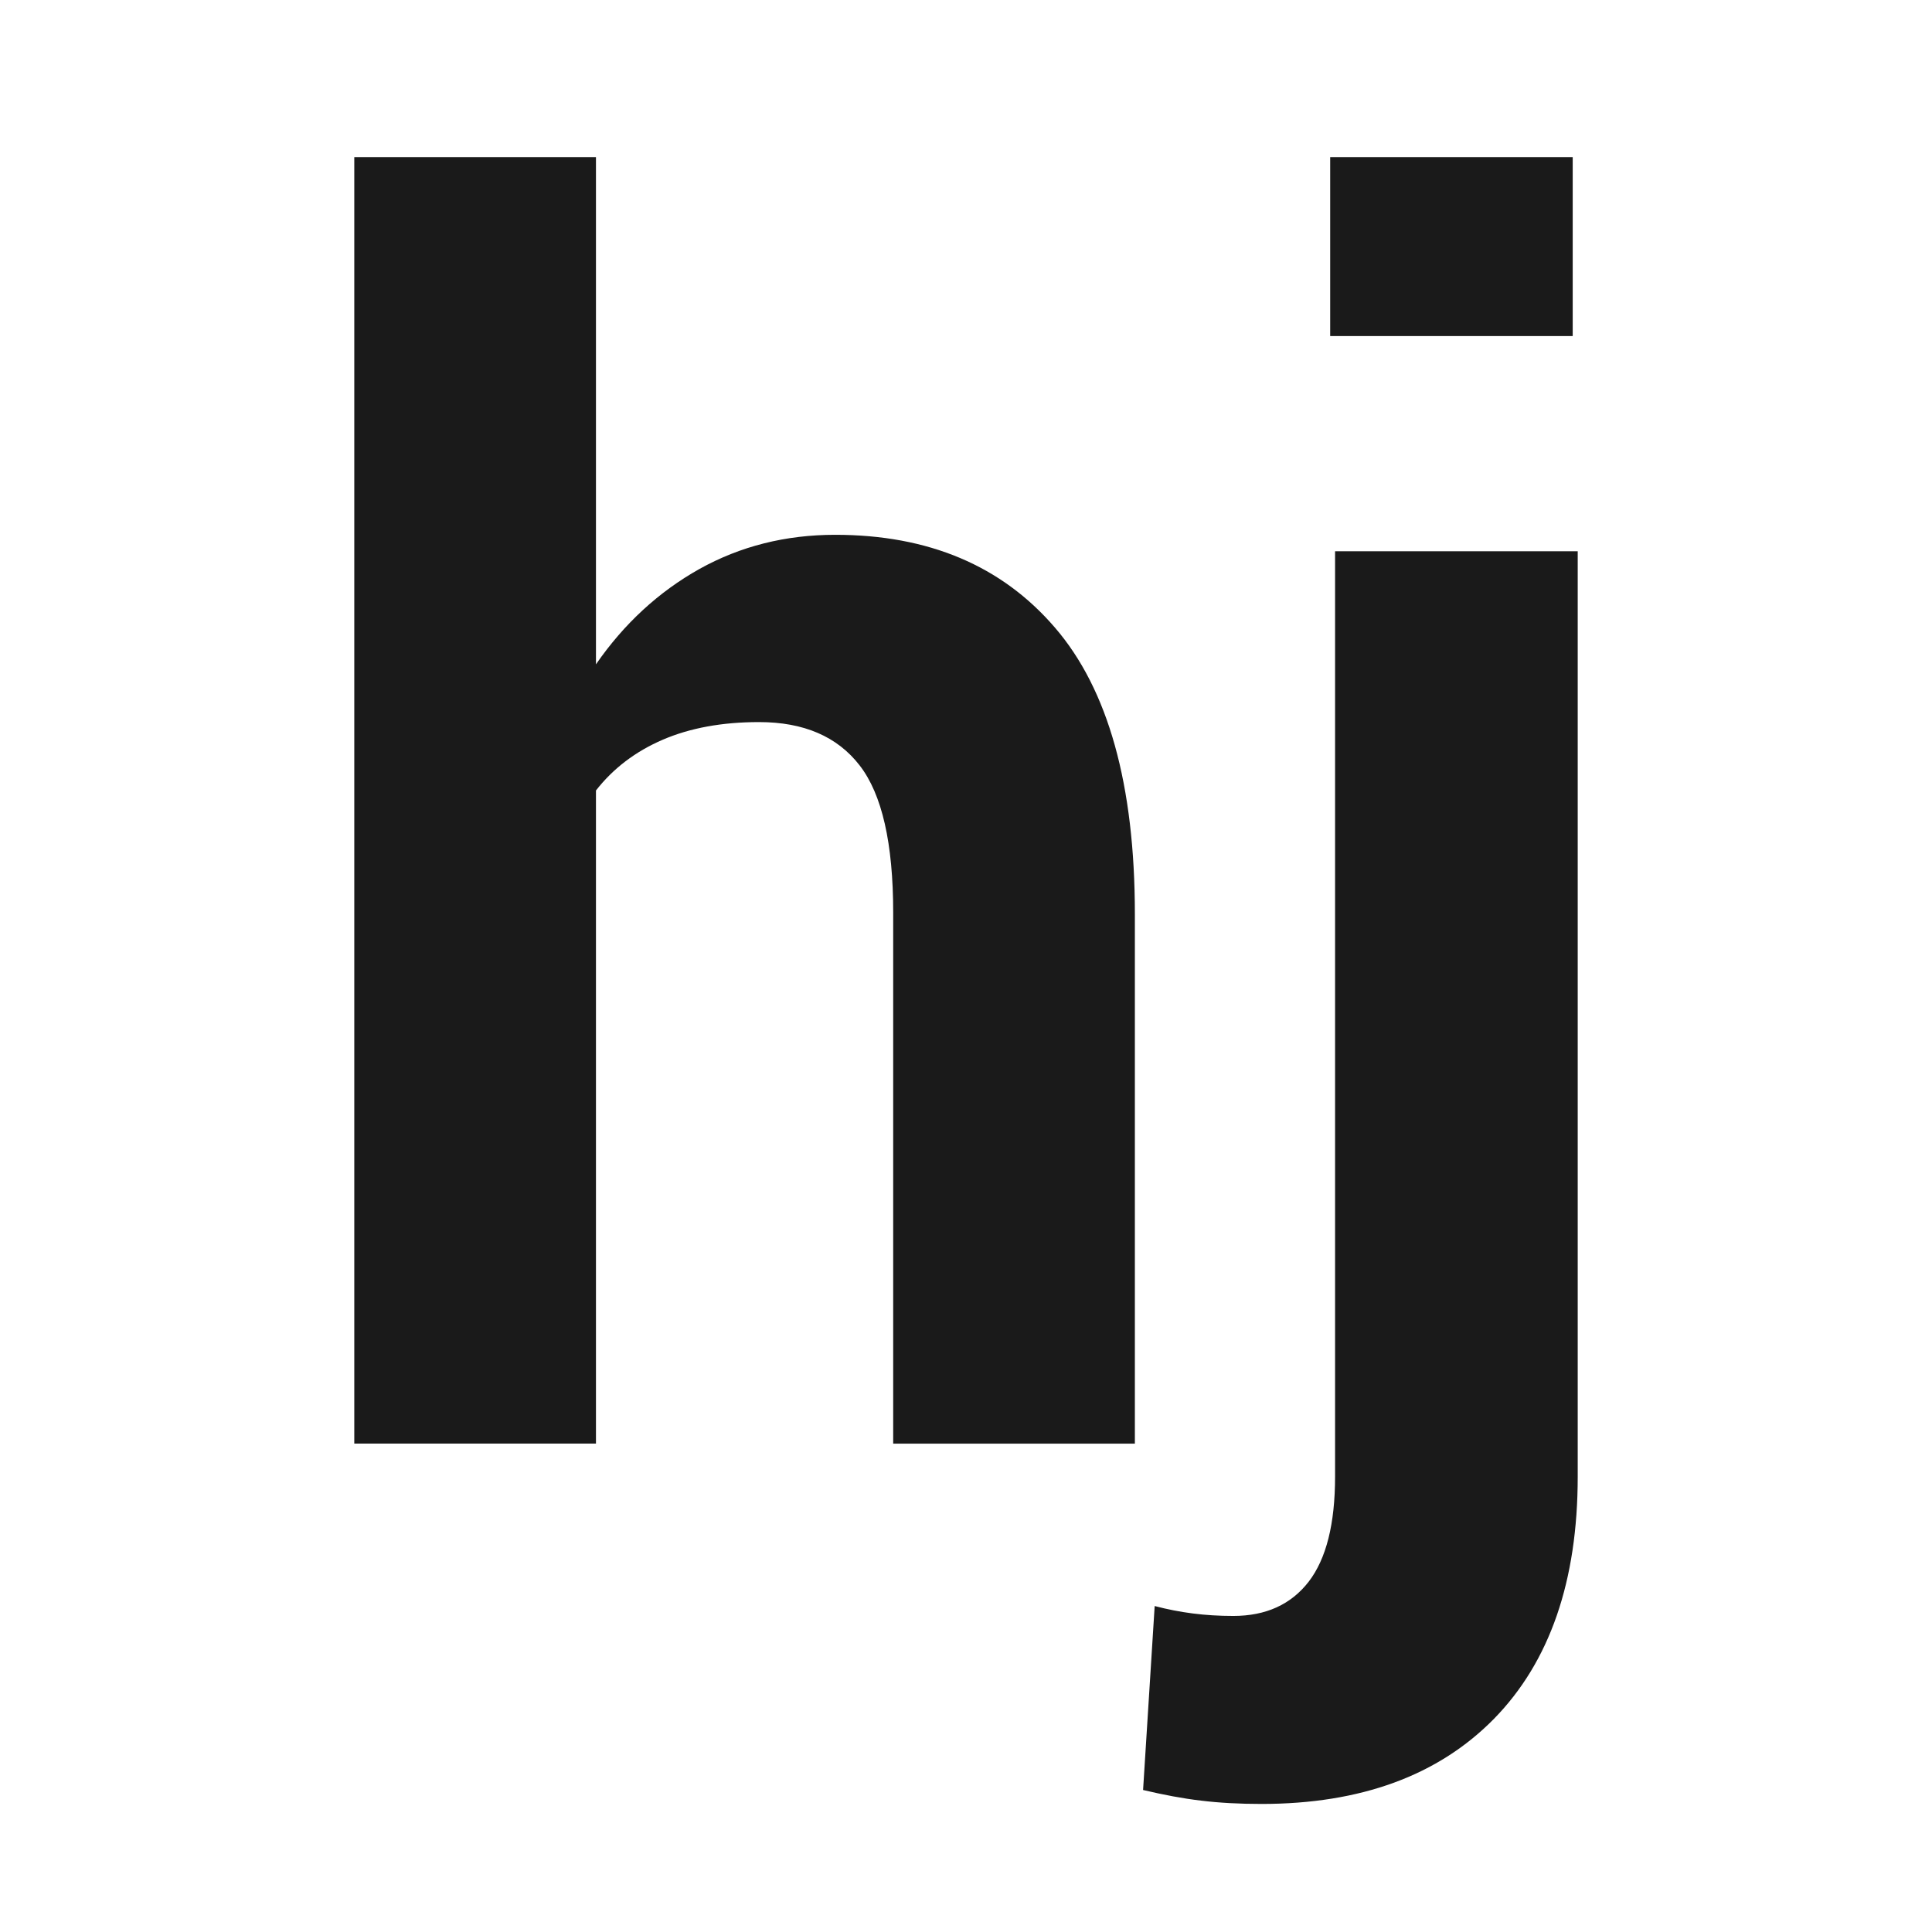
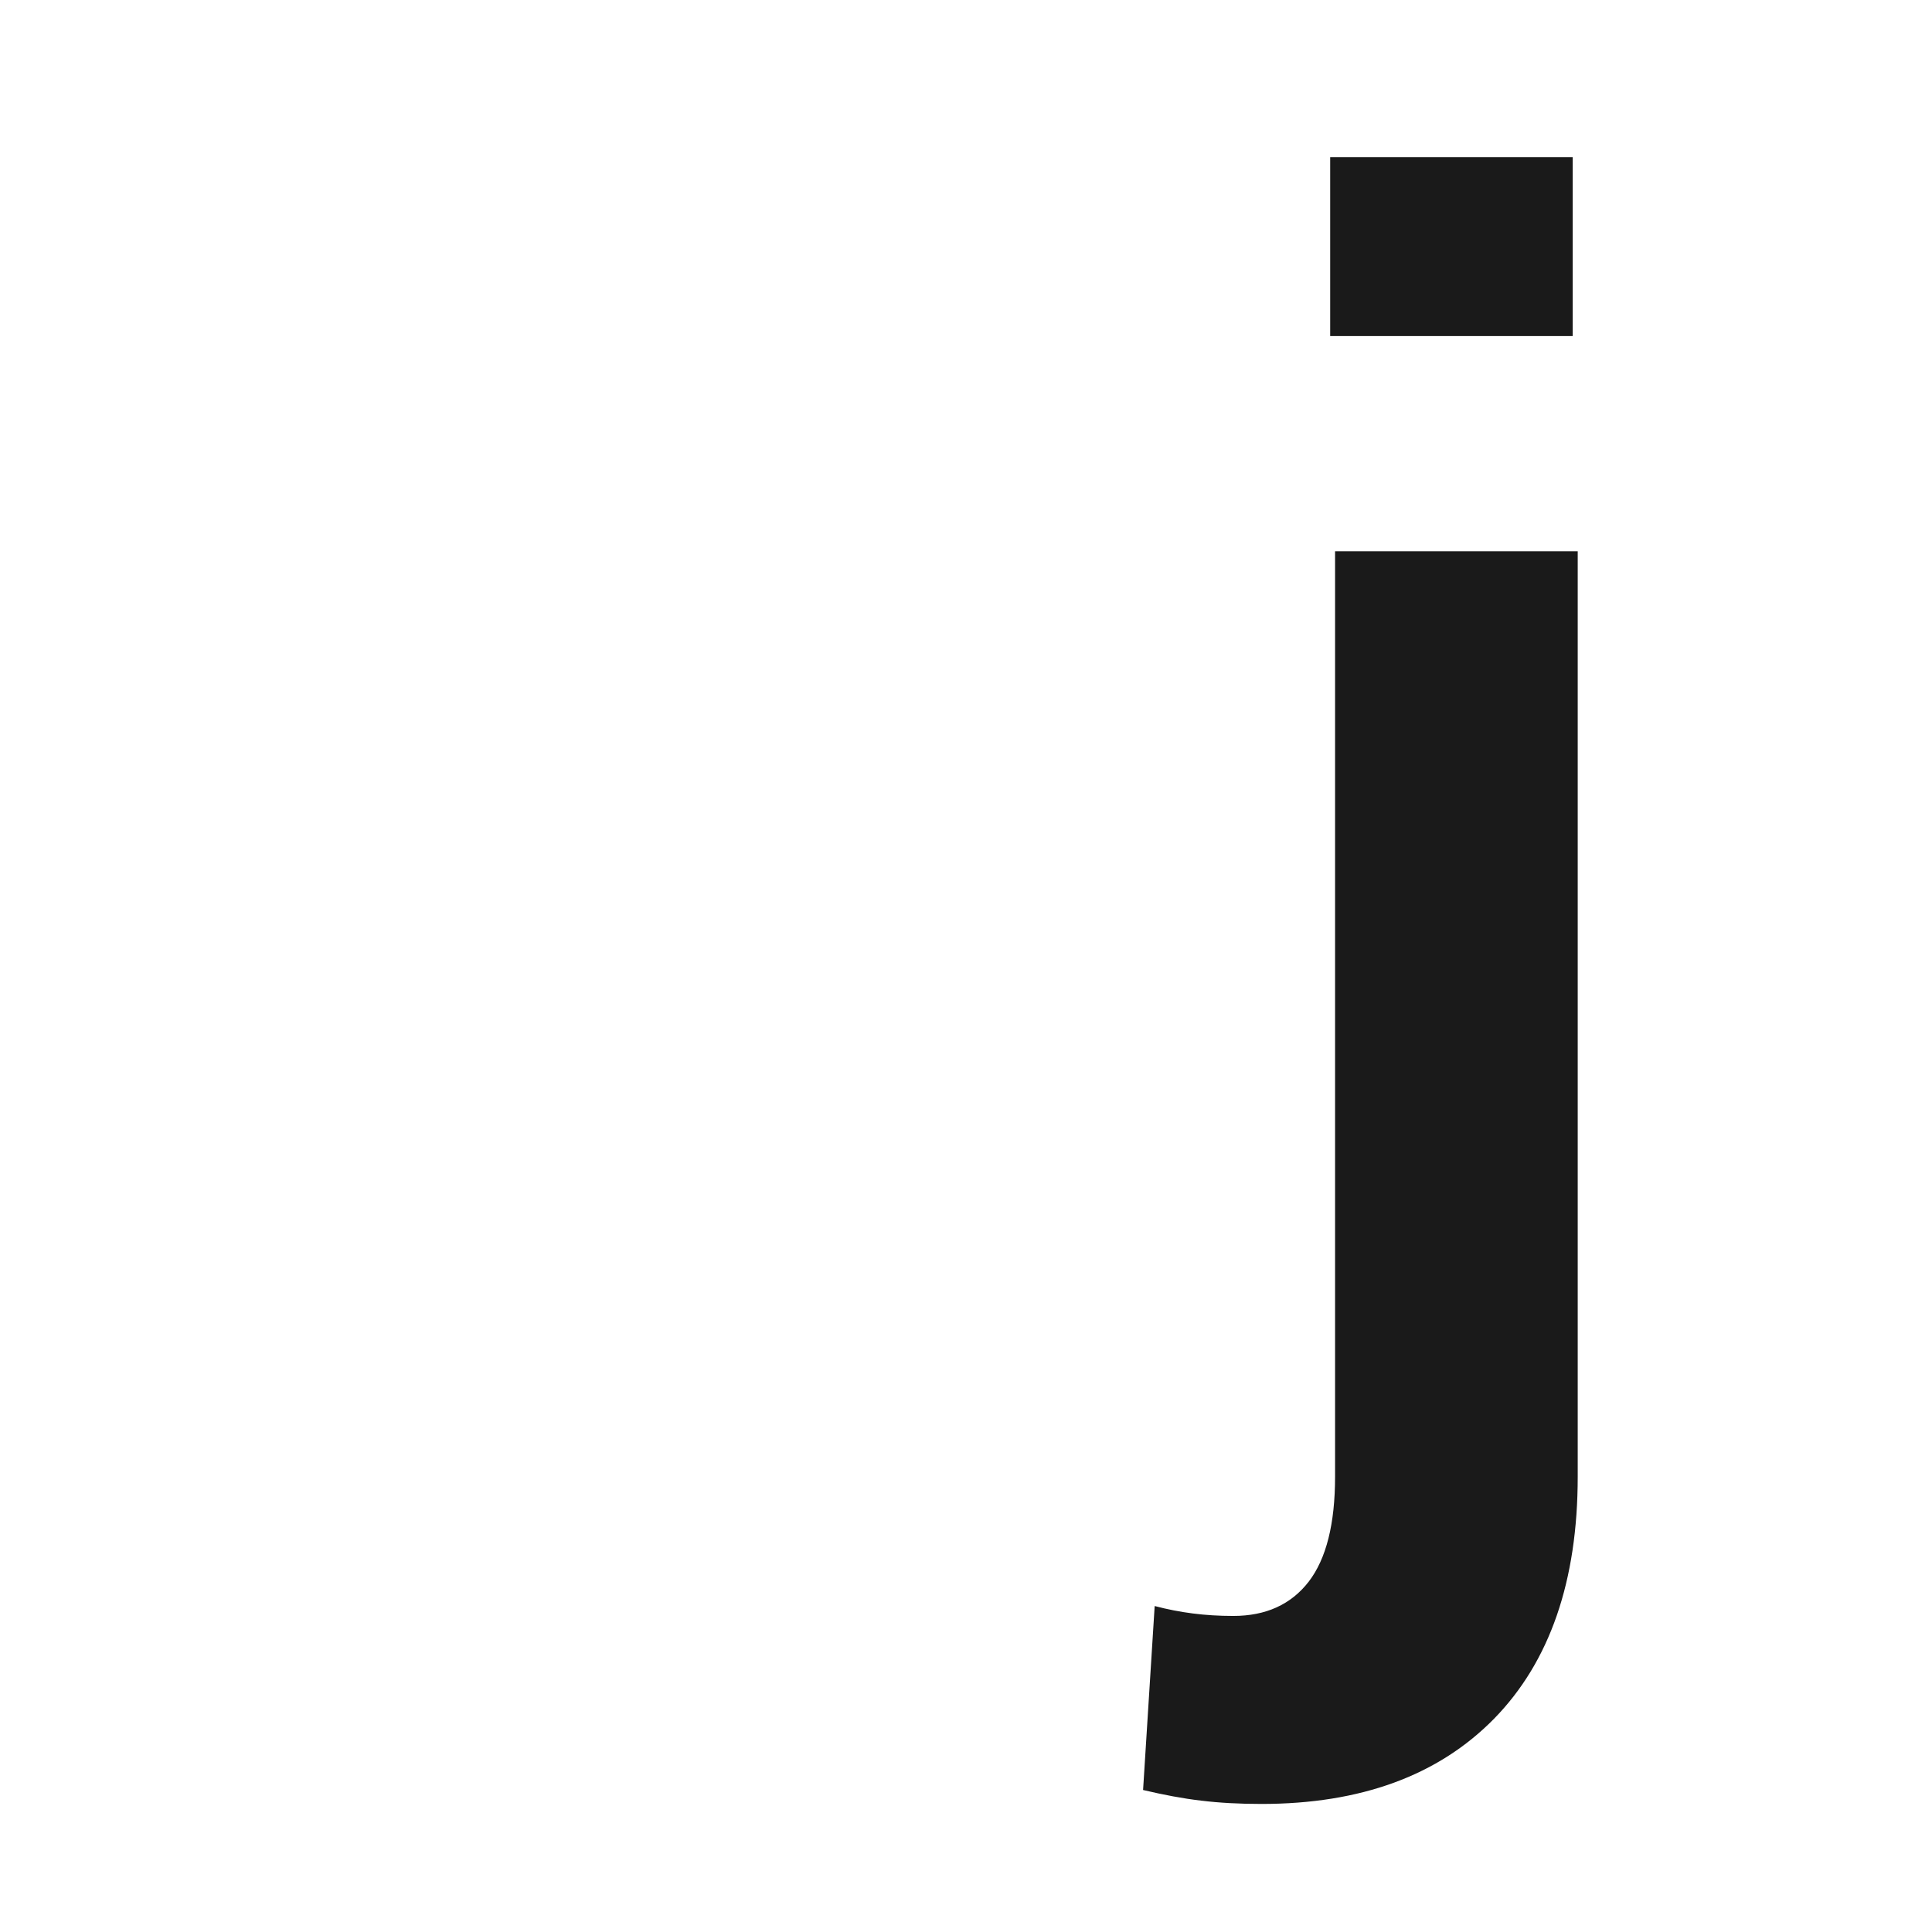
<svg xmlns="http://www.w3.org/2000/svg" version="1.1" id="Layer_1" x="0px" y="0px" width="32px" height="32px" viewBox="0 0 32 32" enable-background="new 0 0 32 32" xml:space="preserve">
  <g>
-     <path fill="#1A1A1A" d="M9.872,11.002c0.466-0.673,1.037-1.199,1.713-1.578c0.677-0.377,1.426-0.566,2.249-0.566   c1.544,0,2.758,0.512,3.639,1.537c0.883,1.024,1.324,2.606,1.324,4.747v8.769h-4.003v-8.796c0-1.147-0.185-1.96-0.556-2.438   c-0.37-0.478-0.925-0.717-1.666-0.717c-0.612,0-1.145,0.098-1.597,0.293s-0.82,0.476-1.104,0.84V23.91H5.868V2.602h4.003V11.002z" />
    <path fill="#1A1A1A" d="M26.132,9.131v15.326c0,1.73-0.462,3.066-1.385,4.01c-0.924,0.941-2.208,1.412-3.853,1.412   c-0.366,0-0.699-0.018-1.001-0.055c-0.302-0.035-0.621-0.096-0.96-0.176l0.192-3.047c0.21,0.055,0.42,0.096,0.631,0.123   c0.21,0.027,0.434,0.041,0.671,0.041c0.54,0,0.955-0.189,1.248-0.566c0.292-0.379,0.438-0.959,0.438-1.742V9.131H26.132z    M26.049,5.566h-4.017V2.602h4.017V5.566z" />
  </g>
</svg>